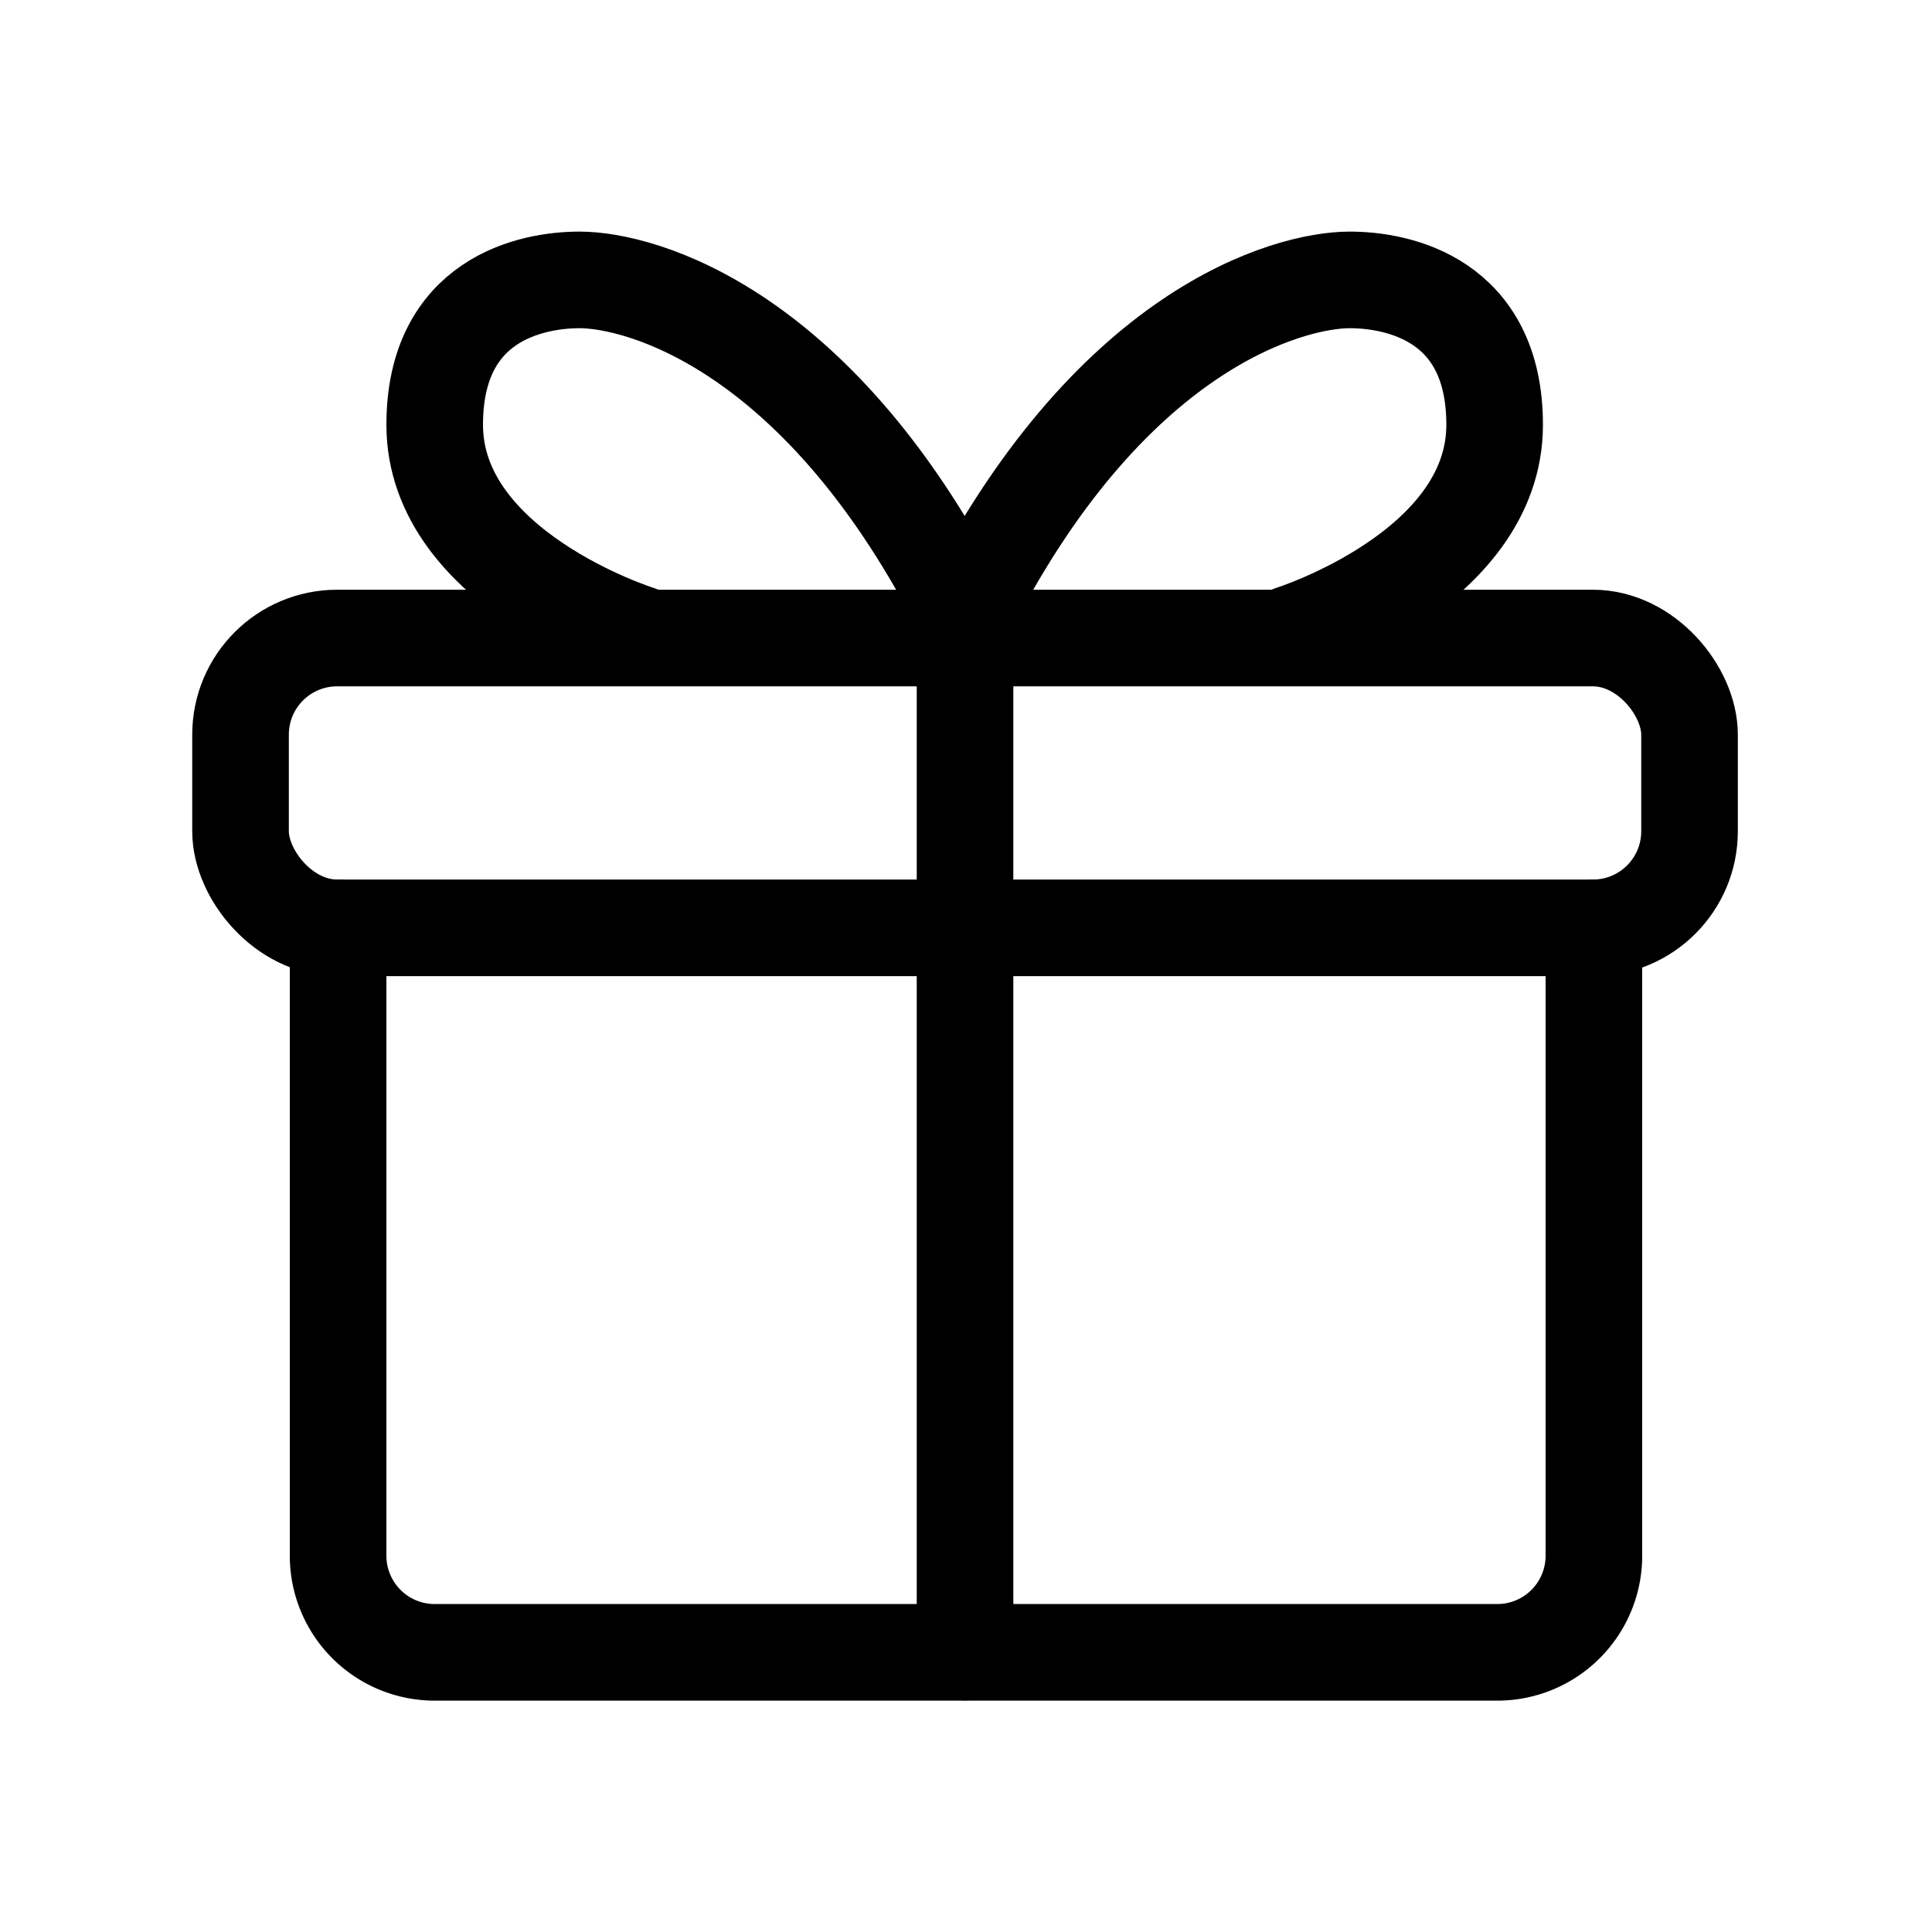
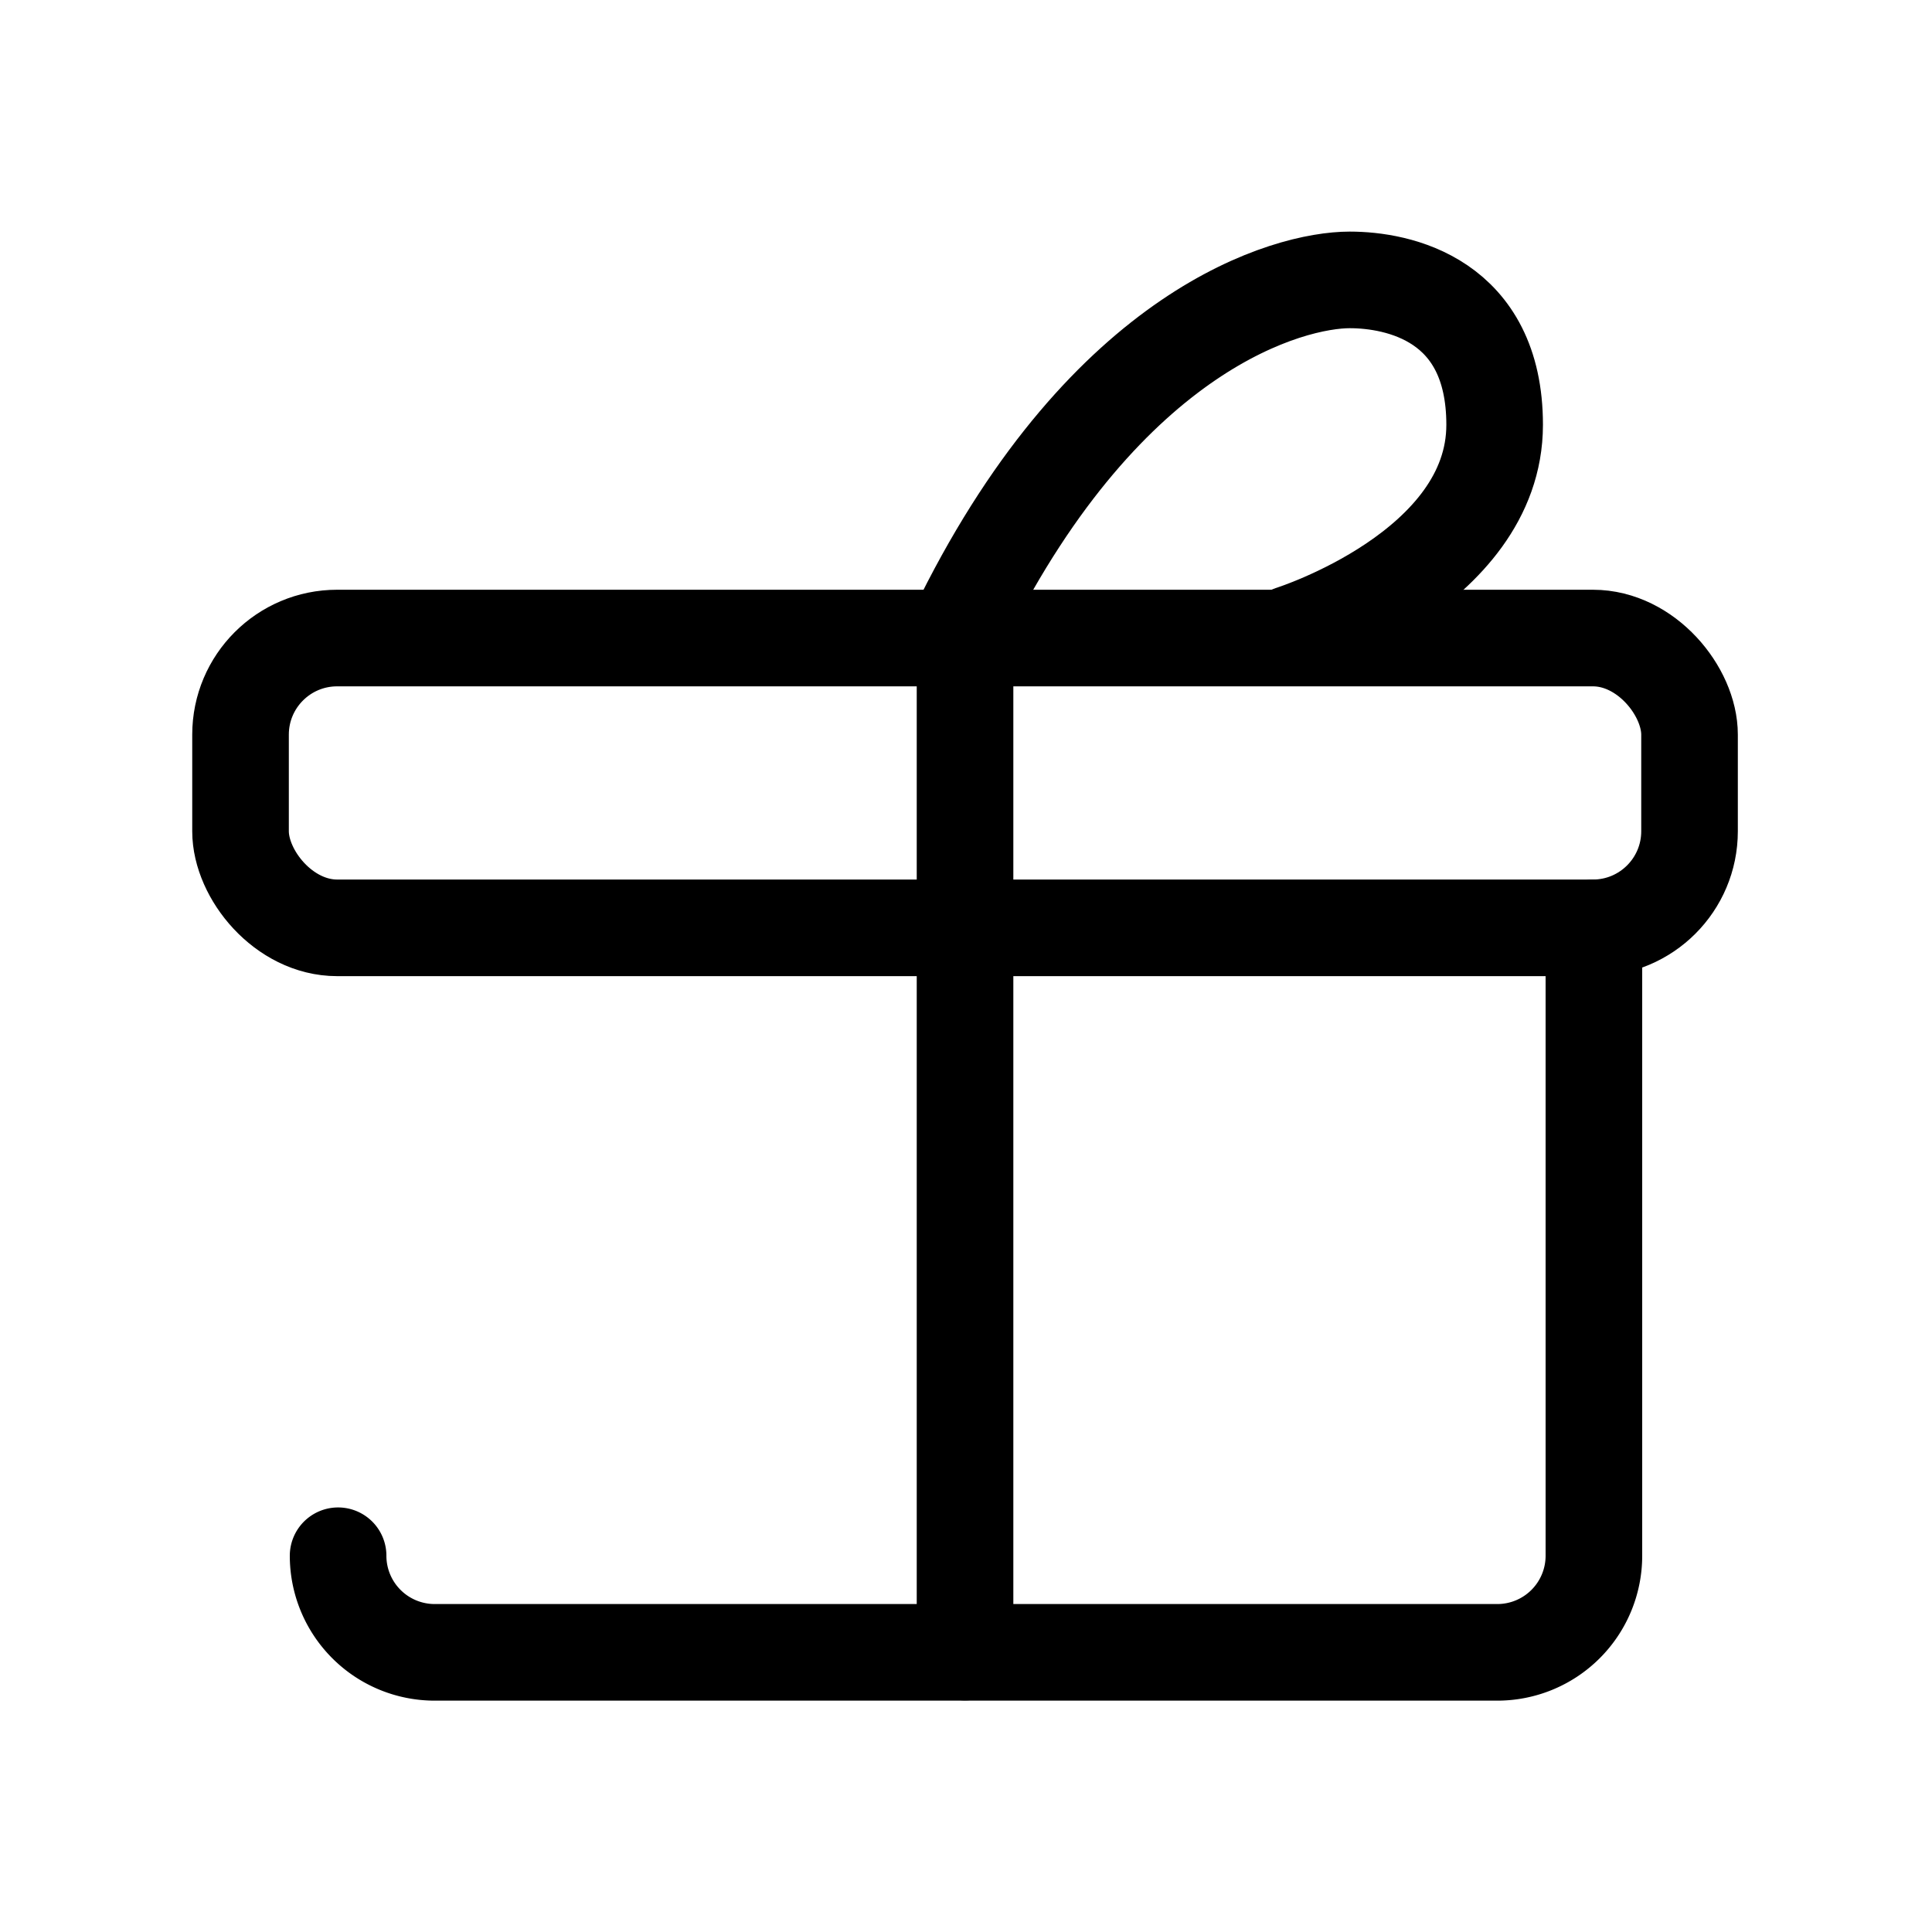
<svg xmlns="http://www.w3.org/2000/svg" id="REG__4px_" data-name="REG_[4px]" viewBox="0 0 80 80">
  <defs>
    <style>.cls-1{fill:none;stroke:#000;stroke-linecap:round;stroke-linejoin:round;stroke-width:4px;}</style>
  </defs>
  <rect class="cls-1" x="9.96" y="26.42" width="60" height="12" rx="4" />
-   <path class="cls-1" d="M66,38.42v26a4,4,0,0,1-4,4H18a4,4,0,0,1-4-4v-26" />
+   <path class="cls-1" d="M66,38.42v26a4,4,0,0,1-4,4H18a4,4,0,0,1-4-4" />
  <line class="cls-1" x1="39.96" y1="26.42" x2="39.96" y2="68.41" />
-   <path class="cls-1" d="M26.43,26.24S18,23.59,18,17.59c0-5.2,4-6,6-6,2.52,0,10,2,16,14" />
  <path class="cls-1" d="M53.48,26.24s8.41-2.65,8.41-8.65c0-5.2-4-6-6-6-2.51,0-10,2-16,14" />
</svg>